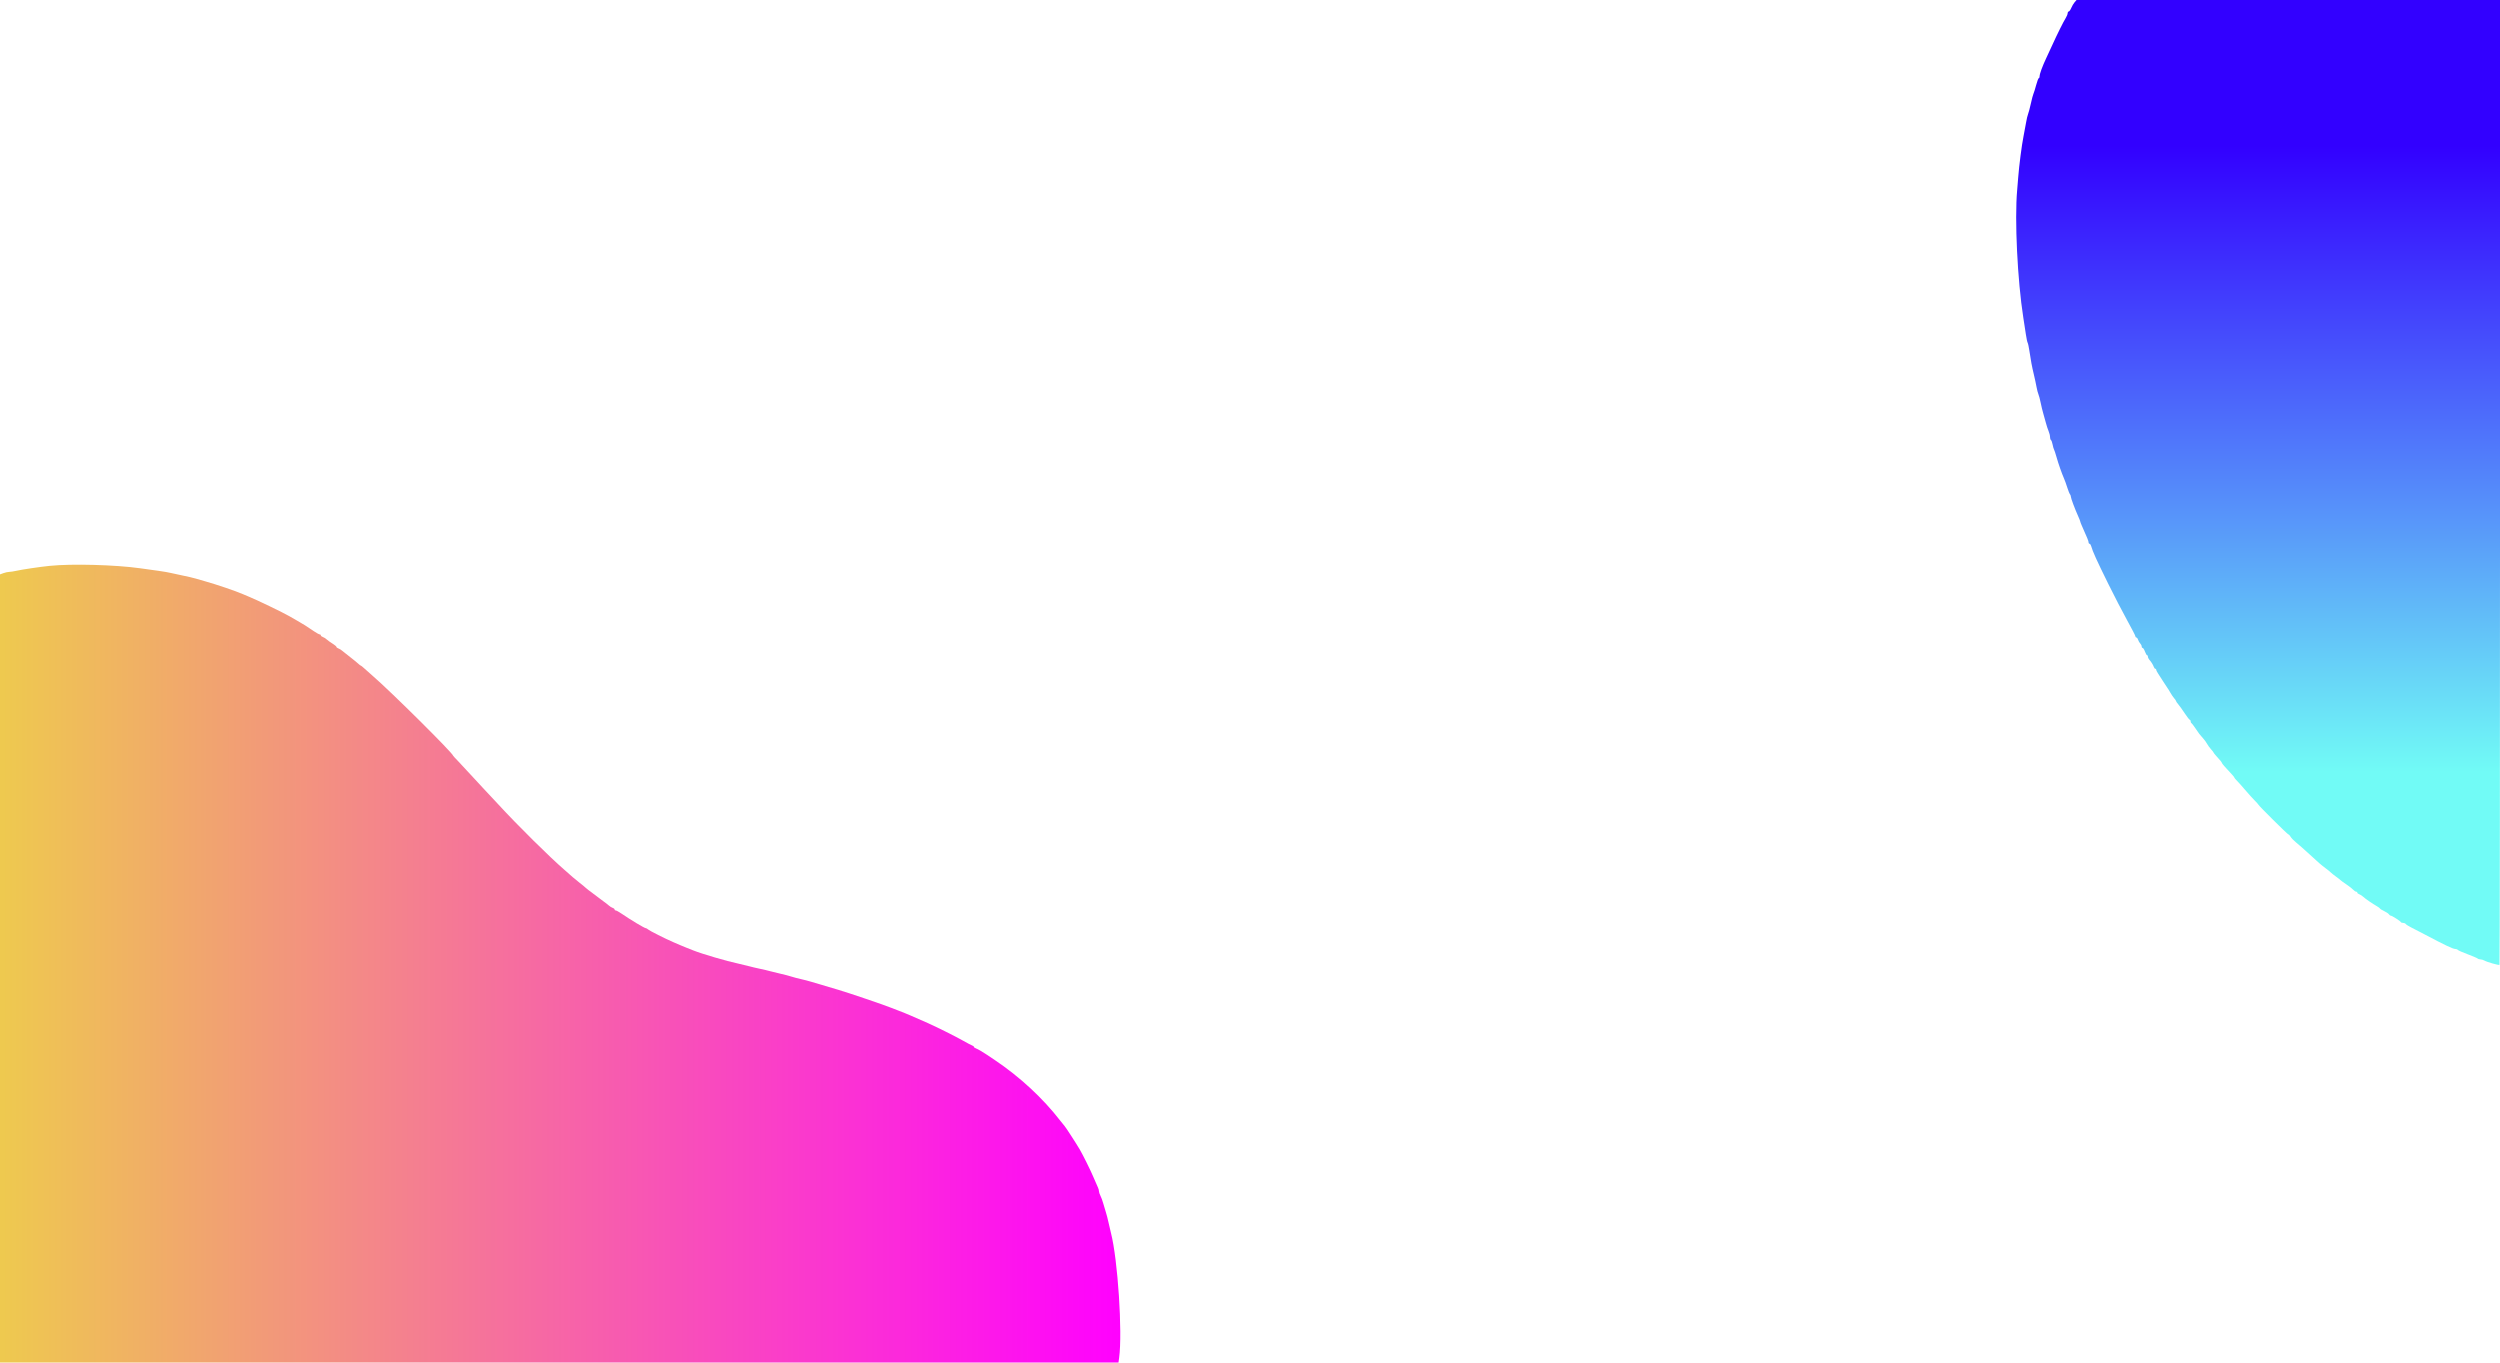
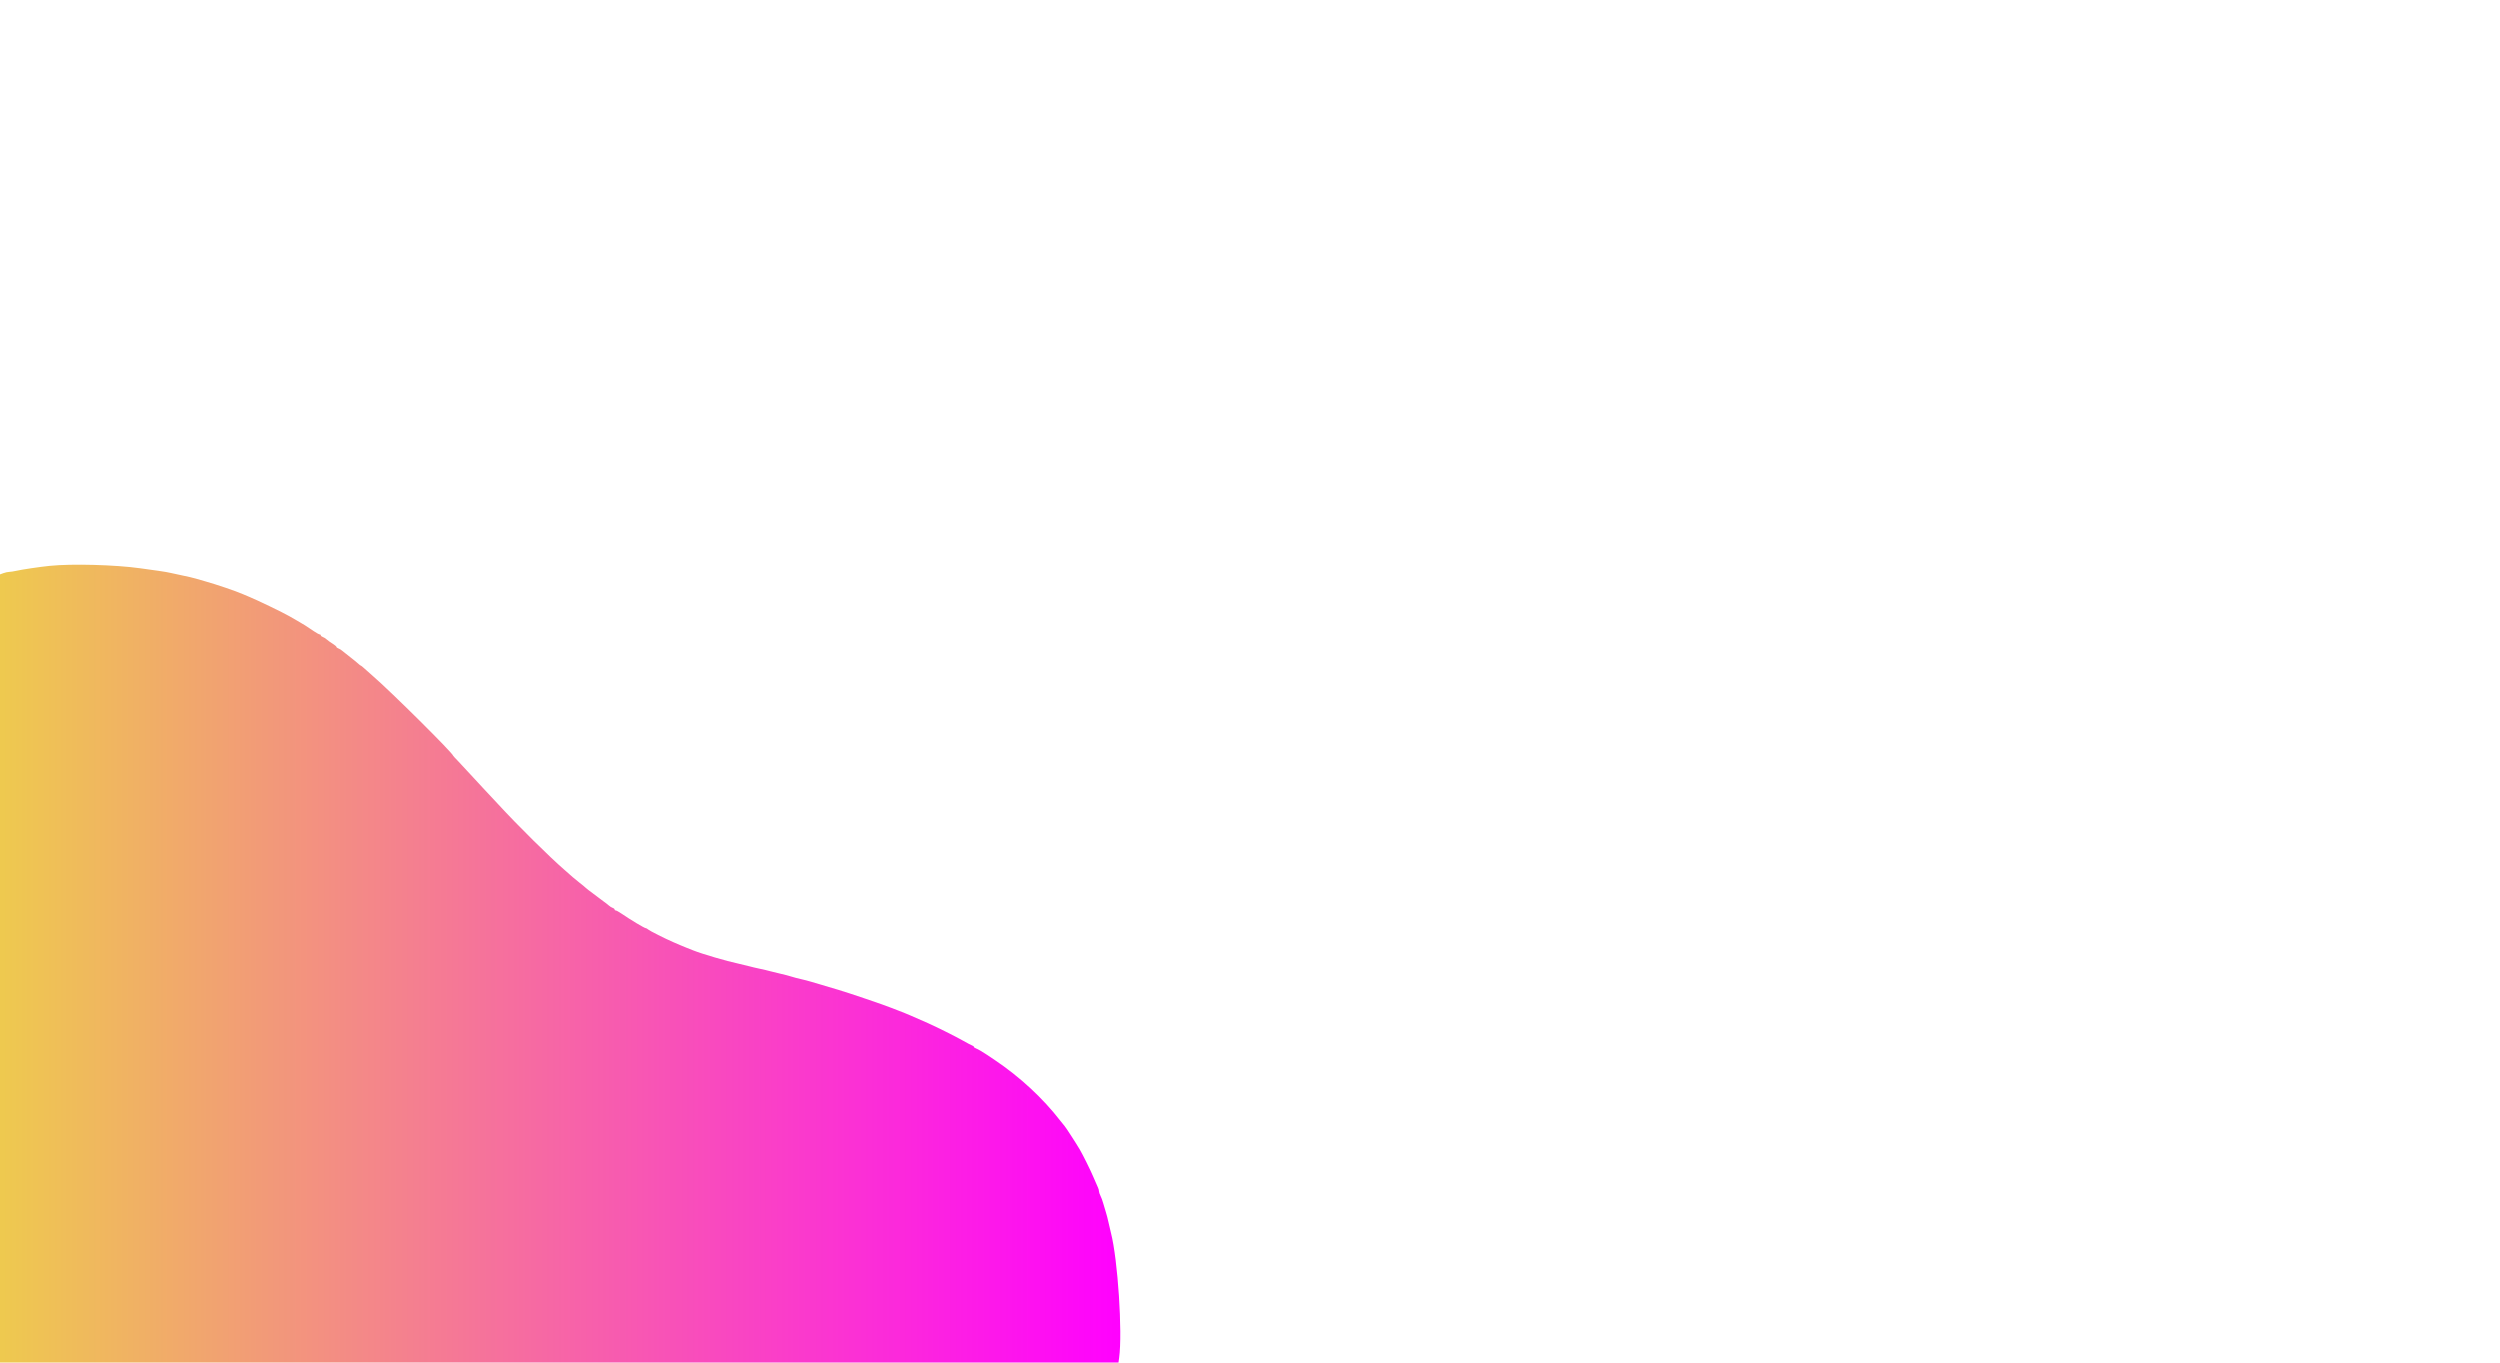
<svg xmlns="http://www.w3.org/2000/svg" width="400" height="218.1" version="1.1" viewBox="0 0 400 218.095">
  <defs>
    <linearGradient id="b">
      <stop stop-color="#eeca4e" offset="0" />
      <stop stop-color="#f0f" offset="1" />
    </linearGradient>
    <linearGradient id="a" x2="0%" y1="100%">
      <stop stop-color="#71fbf6" offset=".2" />
      <stop stop-color="#3200ff" offset=".85" />
    </linearGradient>
  </defs>
-   <path d="m331.94 0.356c-0.168 0.197-0.411 0.609-0.54 0.917-0.128 0.308-0.308 0.56-0.398 0.56-0.091 0-0.17 0.132-0.177 0.292s-0.154 0.517-0.327 0.792c-0.345 0.546-1.361 2.588-2.075 4.166-0.248 0.55-0.699 1.525-1.003 2.167-0.647 1.371-1.083 2.563-1.083 2.964 0 0.157-0.057 0.286-0.127 0.286s-0.263 0.506-0.429 1.125-0.359 1.237-0.429 1.375c-0.07 0.137-0.259 0.85-0.42 1.583-0.162 0.734-0.36 1.484-0.441 1.667s-0.223 0.783-0.315 1.333-0.278 1.549-0.413 2.22c-0.282 1.395-0.702 4.653-0.854 6.614-0.056 0.733-0.13 1.633-0.163 2-0.425 4.689 0.045 14.444 0.985 20.416 0.137 0.871 0.324 2.087 0.415 2.703 0.09 0.616 0.216 1.203 0.279 1.304 0.063 0.102 0.182 0.649 0.265 1.214 0.235 1.604 0.421 2.598 0.726 3.863 0.154 0.641 0.348 1.541 0.43 2 0.082 0.458 0.218 0.983 0.303 1.166 0.085 0.184 0.244 0.784 0.353 1.334s0.3 1.337 0.425 1.75c0.125 0.412 0.313 1.087 0.418 1.5 0.105 0.412 0.296 0.996 0.425 1.297s0.234 0.728 0.234 0.948c0 0.221 0.066 0.443 0.148 0.493 0.081 0.05 0.2 0.373 0.265 0.717 0.064 0.344 0.166 0.701 0.225 0.793 0.059 0.093 0.233 0.618 0.386 1.168 0.295 1.06 0.859 2.67 1.226 3.5 0.121 0.275 0.351 0.913 0.509 1.417 0.159 0.504 0.353 0.988 0.432 1.075 0.078 0.087 0.142 0.262 0.142 0.388 0 0.243 0.647 1.973 1.182 3.16 0.175 0.389 0.318 0.752 0.318 0.808s0.106 0.338 0.234 0.627c0.921 2.069 1.1 2.509 1.1 2.712 0 0.127 0.07 0.23 0.155 0.23 0.086 0 0.203 0.169 0.261 0.375 0.245 0.877 0.841 2.191 2.732 6.028 0.953 1.933 2.322 4.576 3.042 5.874 0.72 1.299 1.31 2.442 1.31 2.542 0 0.099 0.07 0.181 0.155 0.181 0.086 0 0.208 0.165 0.272 0.367s0.219 0.47 0.345 0.595c0.125 0.126 0.228 0.336 0.228 0.467s0.07 0.238 0.156 0.238c0.085 0 0.25 0.262 0.366 0.583s0.271 0.583 0.344 0.583c0.074 0 0.134 0.107 0.134 0.238s0.093 0.341 0.208 0.466c0.304 0.332 0.621 0.838 0.733 1.171 0.053 0.161 0.164 0.292 0.245 0.292s0.147 0.078 0.147 0.173c0 0.096 0.14 0.377 0.311 0.625 0.171 0.249 0.544 0.827 0.829 1.285 0.285 0.459 0.58 0.909 0.656 1 0.075 0.092 0.284 0.427 0.462 0.745 0.179 0.318 0.457 0.726 0.617 0.907 0.16 0.18 0.292 0.377 0.292 0.438 0 0.06 0.157 0.29 0.349 0.51s0.658 0.869 1.035 1.442c0.378 0.573 0.745 1.042 0.818 1.042 0.072 0 0.131 0.106 0.131 0.236s0.056 0.261 0.125 0.291c0.069 0.031 0.348 0.393 0.62 0.806 0.543 0.824 0.711 1.043 1.285 1.677 0.213 0.235 0.488 0.618 0.611 0.852s0.405 0.62 0.625 0.858c0.22 0.237 0.401 0.47 0.401 0.517 0 0.046 0.206 0.308 0.458 0.581 0.643 0.697 0.875 0.986 0.875 1.093 0 0.079 0.677 0.851 1.708 1.946 0.161 0.17 0.292 0.35 0.292 0.401 0 0.05 0.17 0.256 0.378 0.458s0.79 0.852 1.292 1.445c0.502 0.592 1.195 1.361 1.538 1.708 0.344 0.347 0.625 0.659 0.625 0.695 0 0.132 4.67 4.769 4.804 4.769 0.077 0 0.234 0.169 0.349 0.375s0.521 0.626 0.903 0.934c0.382 0.307 1.219 1.042 1.861 1.634 1.771 1.633 2.114 1.932 2.835 2.467 0.366 0.271 0.74 0.575 0.832 0.676 0.091 0.101 0.466 0.4 0.833 0.665s0.704 0.528 0.75 0.585c0.046 0.056 0.458 0.356 0.917 0.665 0.458 0.309 0.954 0.697 1.103 0.864 0.148 0.166 0.354 0.302 0.458 0.302s0.189 0.07 0.189 0.155c0 0.086 0.136 0.199 0.304 0.252 0.167 0.053 0.454 0.237 0.638 0.408 0.355 0.331 1.476 1.103 2.203 1.518 0.241 0.137 0.463 0.306 0.493 0.374 0.03 0.067 0.33 0.251 0.667 0.407 0.336 0.156 0.671 0.382 0.745 0.502 0.073 0.119 0.206 0.217 0.295 0.217 0.196 0 1.549 0.866 1.627 1.042 0.03 0.068 0.195 0.125 0.365 0.125s0.358 0.077 0.416 0.173c0.059 0.095 0.457 0.346 0.885 0.559 0.428 0.212 1.416 0.723 2.195 1.136 3.201 1.695 4.471 2.298 4.839 2.298 0.169 0 0.348 0.065 0.396 0.143 0.049 0.078 0.747 0.388 1.552 0.688 0.804 0.299 1.534 0.61 1.621 0.69s0.295 0.146 0.461 0.146 0.432 0.076 0.592 0.168c0.446 0.26 2.345 0.803 2.448 0.701 0.05-0.05 0.091-34.804 0.091-77.23v-77.139h-33.88-33.879l-0.305 0.356" fill="url(#a)" />
  <path d="m8 90.529c-1.675 0.172-4.459 0.585-5.461 0.811-0.391 0.088-0.873 0.16-1.071 0.16-0.199 0-0.61 0.09-0.915 0.2l-0.553 0.2v63.05 63.05h89.477 89.478l0.106-0.773c0.554-4.044-0.212-15.701-1.313-19.977-0.118-0.458-0.302-1.246-0.408-1.75-0.107-0.504-0.292-1.217-0.412-1.583-0.12-0.367-0.311-1.005-0.423-1.417-0.113-0.412-0.311-0.949-0.439-1.192-0.128-0.244-0.233-0.563-0.233-0.711 0-0.147-0.064-0.398-0.142-0.558-0.149-0.303-0.525-1.167-0.816-1.872-0.352-0.854-1.638-3.445-2.111-4.25-0.565-0.964-2.29-3.627-2.429-3.75-0.051-0.046-0.354-0.421-0.673-0.834-2.793-3.618-6.477-7.032-10.495-9.728-0.505-0.338-1.051-0.706-1.214-0.818-0.62-0.425-1.548-0.963-1.828-1.059-0.16-0.055-0.292-0.158-0.292-0.228s-0.131-0.174-0.291-0.23c-0.161-0.056-0.817-0.401-1.459-0.767-1.15-0.655-4.081-2.121-5.625-2.814-1.241-0.558-2.337-1.037-2.791-1.222-0.229-0.093-0.642-0.265-0.917-0.383s-0.763-0.309-1.083-0.425c-0.321-0.115-0.809-0.304-1.084-0.419-0.918-0.387-6.917-2.426-8.5-2.889-2.289-0.671-3.612-1.063-4.25-1.26-0.412-0.128-1.162-0.323-1.666-0.435-0.505-0.111-1.217-0.299-1.584-0.419-0.366-0.119-1.079-0.306-1.583-0.415s-1.254-0.293-1.667-0.408c-0.412-0.115-1.2-0.301-1.75-0.414s-1.337-0.299-1.75-0.414c-0.412-0.115-1.162-0.297-1.666-0.404-1.921-0.408-5.764-1.534-7.25-2.124-0.367-0.145-0.854-0.338-1.084-0.429-0.229-0.09-0.641-0.261-0.916-0.379-0.275-0.117-0.8-0.343-1.167-0.5-1.293-0.555-3.836-1.836-4.054-2.042-0.121-0.114-0.288-0.208-0.372-0.208-0.213 0-2.375-1.297-3.935-2.36-0.381-0.26-0.775-0.473-0.875-0.473-0.099 0-0.181-0.07-0.181-0.156 0-0.085-0.136-0.199-0.304-0.252-0.167-0.053-0.448-0.229-0.625-0.39-0.176-0.162-0.583-0.477-0.904-0.699s-0.621-0.448-0.667-0.501-0.496-0.393-1-0.754c-0.504-0.362-0.991-0.738-1.083-0.836-0.092-0.099-0.542-0.471-1-0.827s-0.957-0.765-1.109-0.908c-0.151-0.144-0.751-0.672-1.333-1.175-2.365-2.043-7.503-7.128-10.53-10.419-1.011-1.1-2.144-2.312-2.517-2.694s-1.24-1.319-1.928-2.083c-0.687-0.763-1.606-1.753-2.041-2.198-0.436-0.446-0.792-0.834-0.792-0.862 0-0.383-9.969-10.279-12.925-12.83-0.531-0.458-1.144-1.002-1.361-1.208-0.218-0.206-0.433-0.375-0.479-0.375-0.045 0-0.248-0.155-0.45-0.344-0.203-0.189-0.781-0.658-1.284-1.042-0.504-0.383-1.061-0.828-1.238-0.987s-0.459-0.333-0.626-0.386-0.304-0.161-0.304-0.239-0.281-0.314-0.625-0.525c-0.343-0.211-0.769-0.516-0.946-0.678-0.176-0.162-0.458-0.339-0.625-0.392s-0.304-0.166-0.304-0.252c0-0.085-0.081-0.155-0.181-0.155-0.099 0-0.531-0.238-0.958-0.529-1.244-0.847-1.553-1.042-2.611-1.648-0.55-0.315-1.129-0.648-1.288-0.74-1.02-0.589-5.182-2.596-6.462-3.116-0.229-0.093-0.641-0.267-0.916-0.387-1.194-0.521-4.236-1.557-6.167-2.1-0.367-0.103-1.004-0.287-1.417-0.409-0.412-0.122-1.35-0.341-2.083-0.488-0.733-0.146-1.596-0.333-1.917-0.415-0.321-0.083-1.183-0.232-1.916-0.333-0.734-0.101-2.084-0.289-3-0.418-3.946-0.557-10.942-0.745-14.417-0.388" fill="url(#b)" />
</svg>